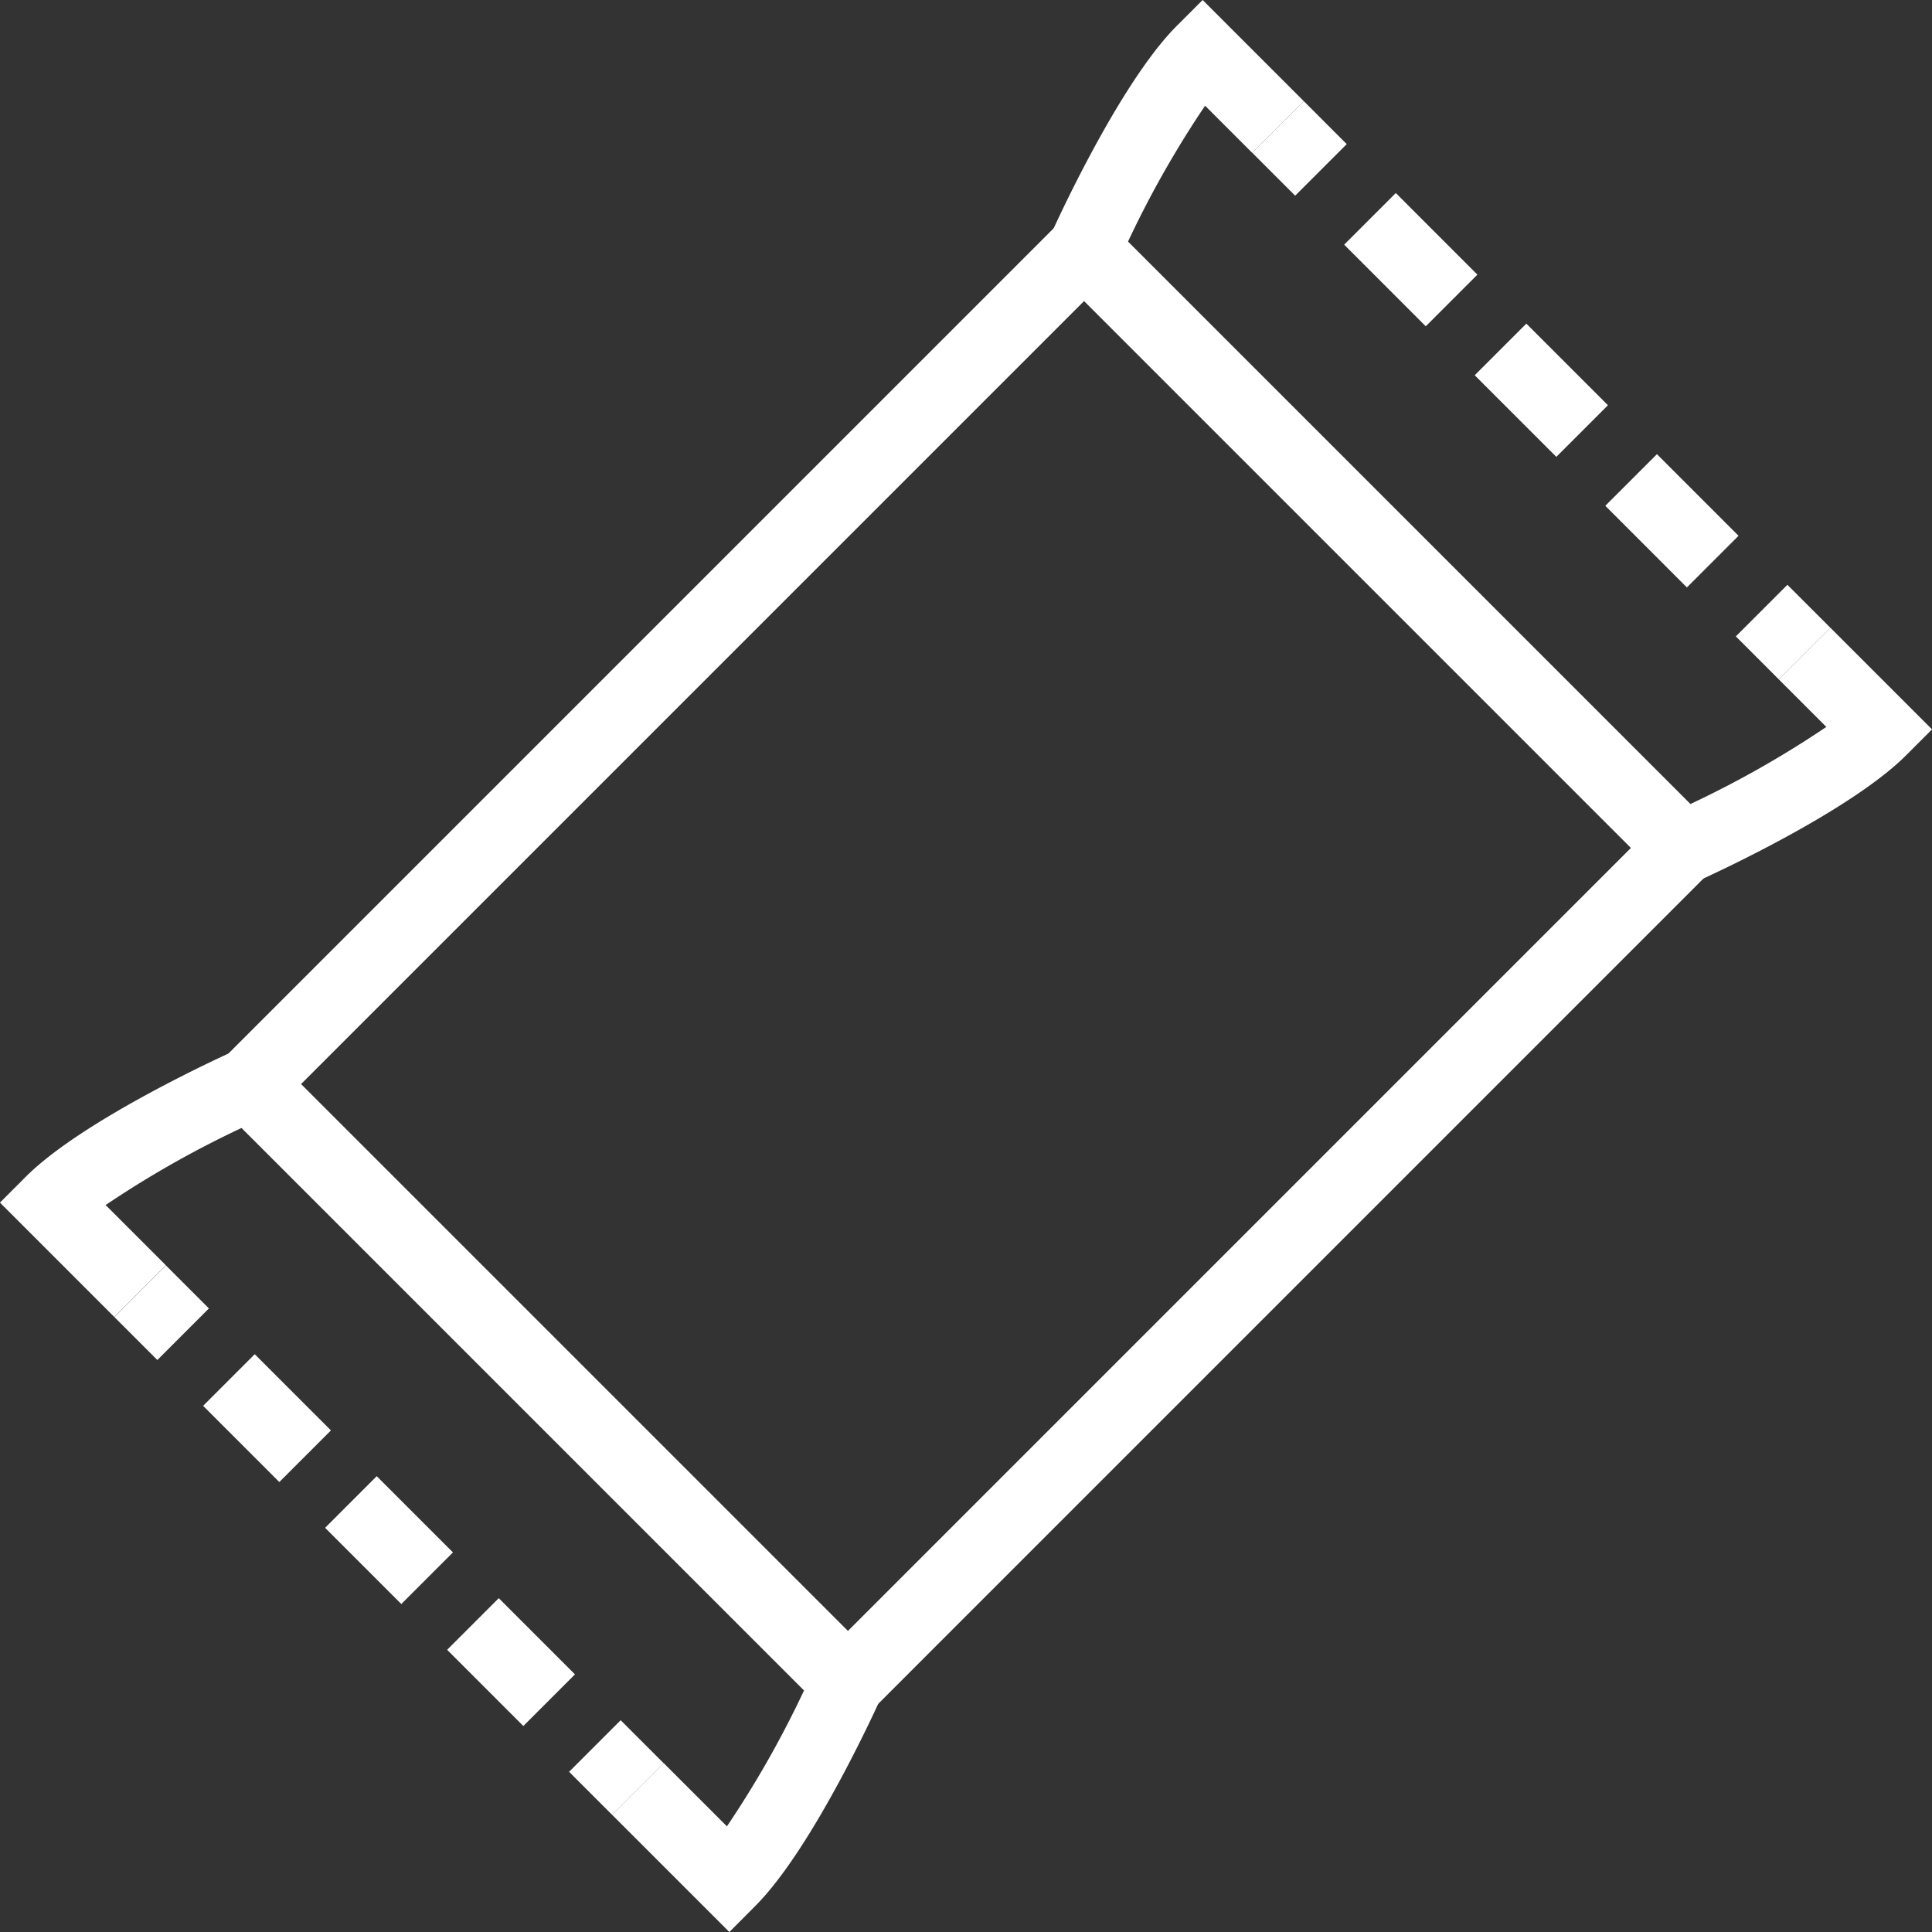
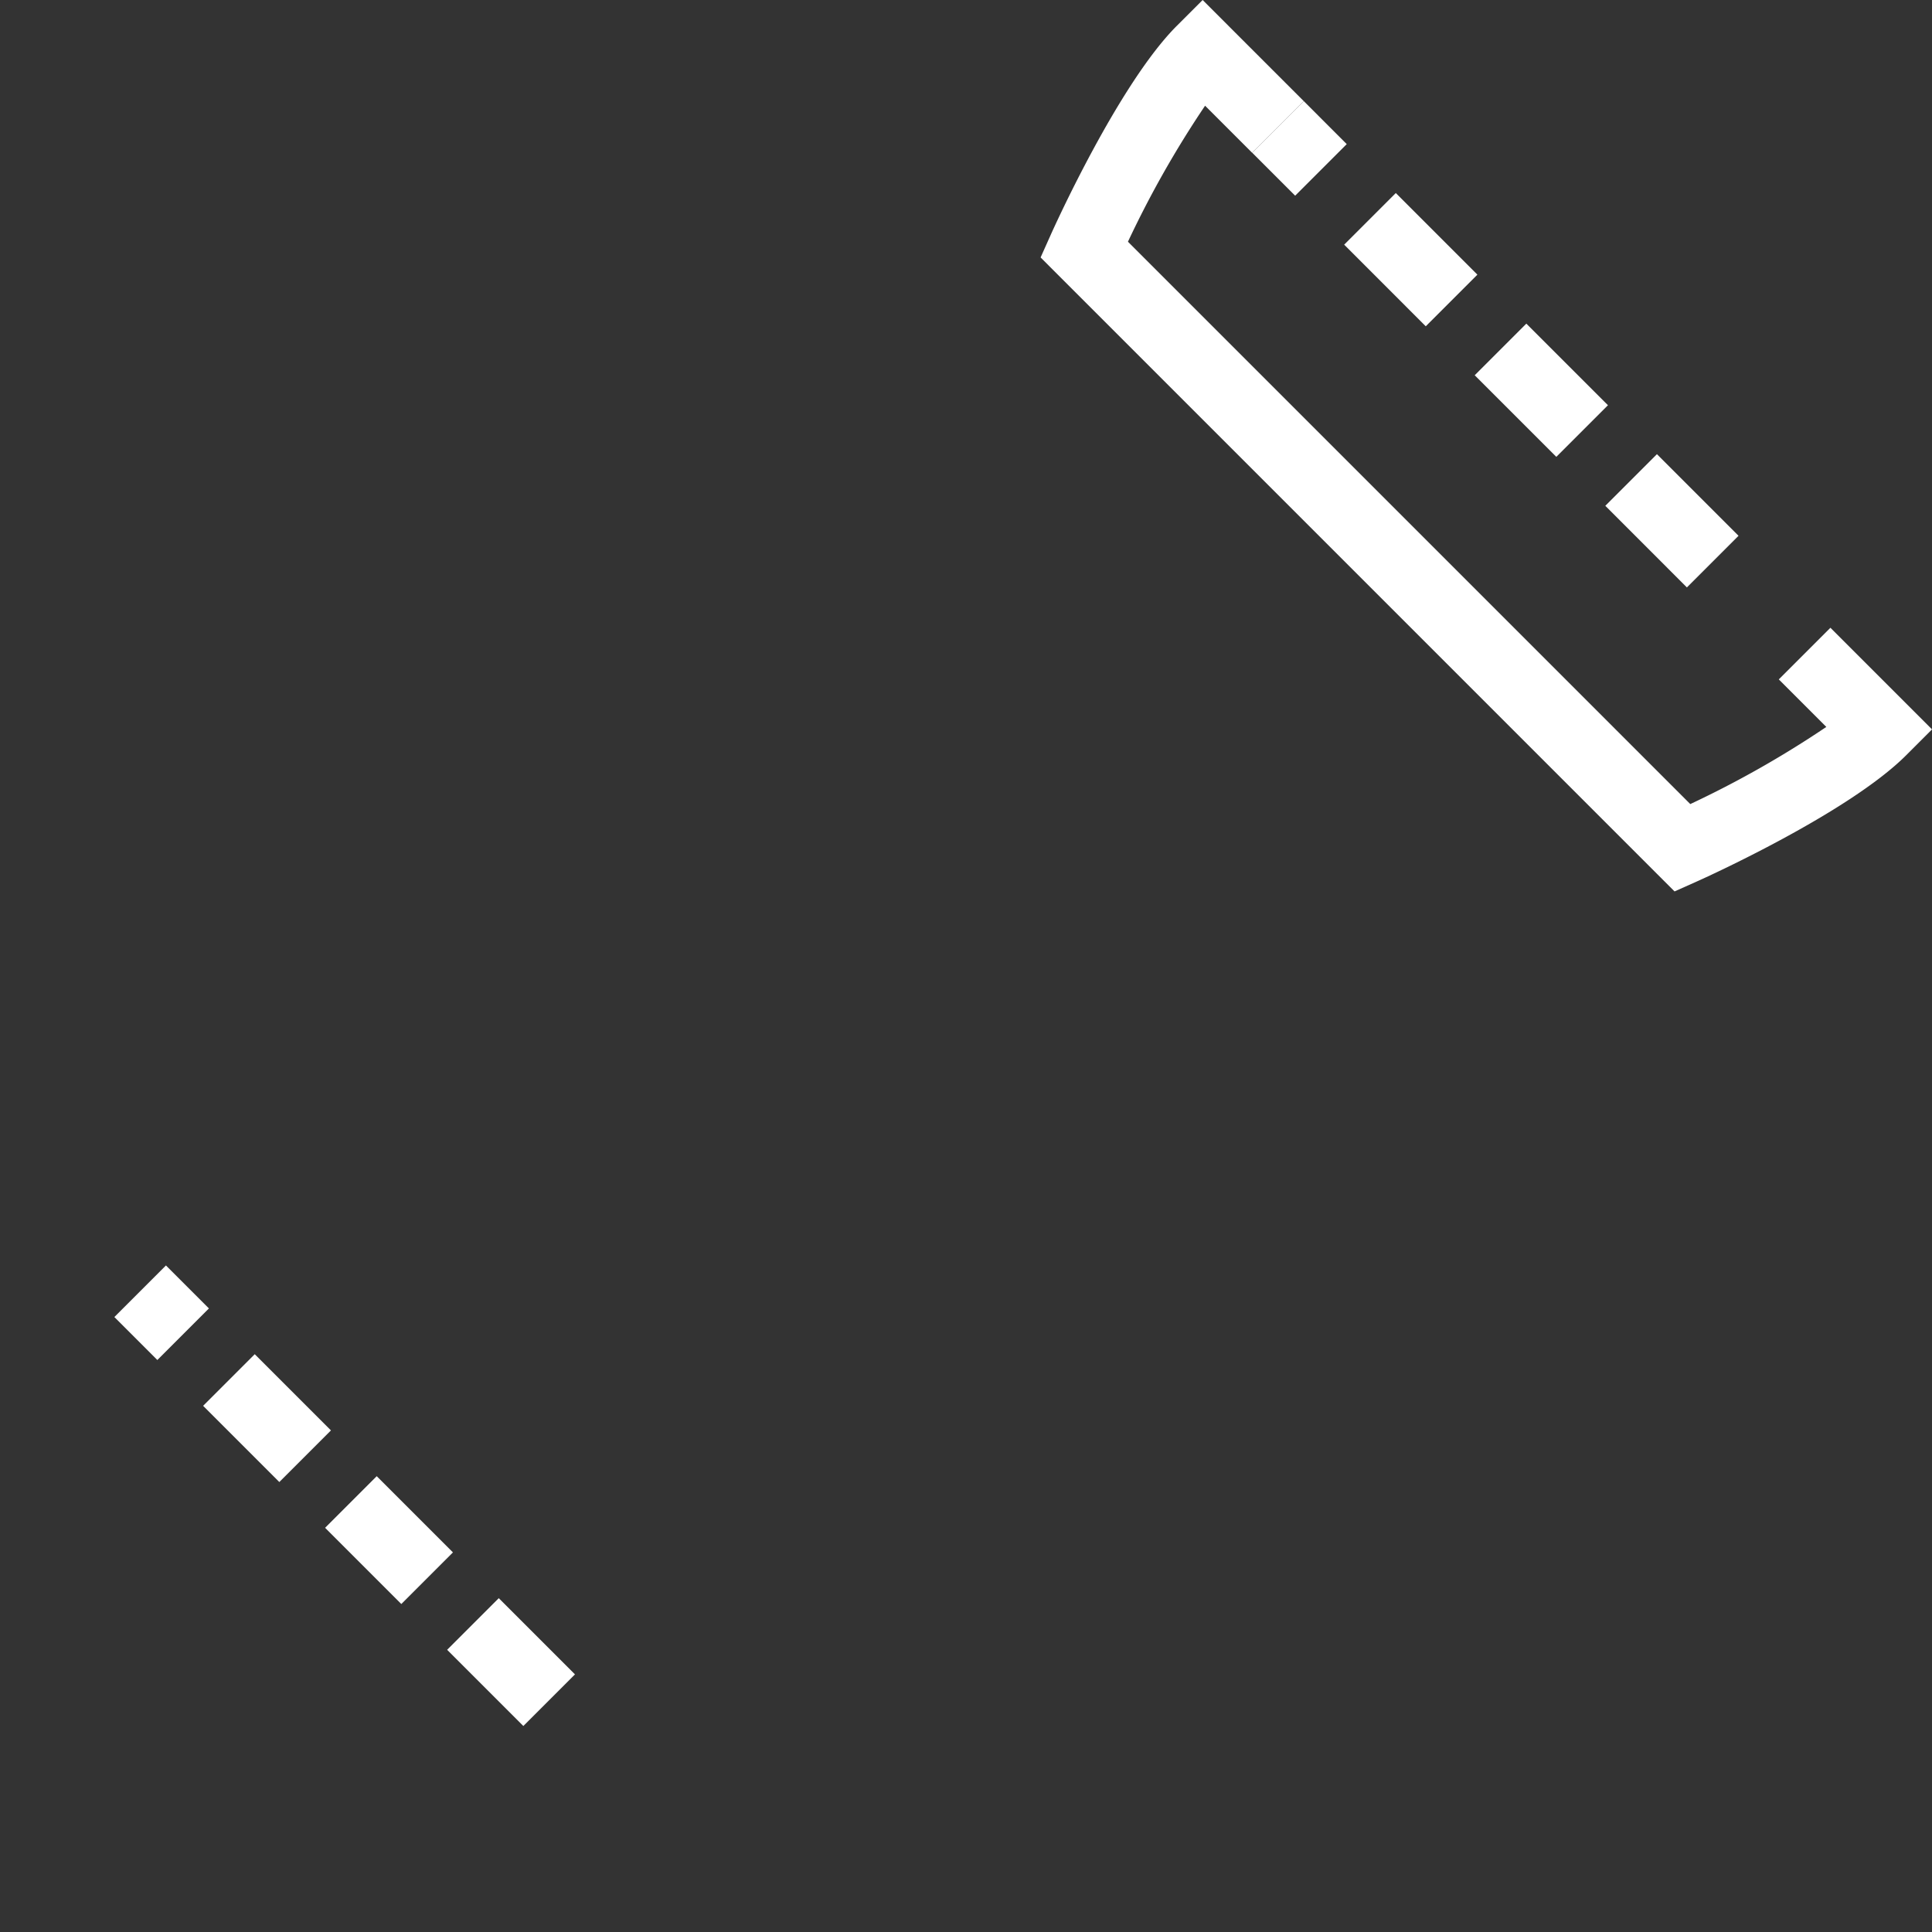
<svg xmlns="http://www.w3.org/2000/svg" id="prefix__Group_355" width="78.587" height="78.587" data-name="Group 355" viewBox="0 0 78.587 78.587">
  <rect x="0" y="0" width="78.587" height="78.587" fill="#333333" stroke="none" />
  <defs>
    <style>
            .prefix__cls-1{fill:#fff}
        </style>
  </defs>
  <g id="prefix__Group_339" data-name="Group 339" transform="translate(8.047 8.048)">
-     <path id="prefix__Path_1789" d="M1833.776 328.826l-26.441-26.441 36.052-36.052 26.44 26.44zm-22.245-26.441l22.245 22.245 31.855-31.856-22.244-22.245z" class="prefix__cls-1" data-name="Path 1789" transform="translate(-1807.335 -266.334)" />
-   </g>
+     </g>
  <g id="prefix__Group_340" data-name="Group 340" transform="translate(42.328)">
    <path id="prefix__Path_1790" d="M1969.341 270.615l-25.787-25.788.417-.932c.111-.249 2.756-6.122 5.125-8.491l1.049-1.049 4.113 4.113-2.1 2.1-1.913-1.913a41.119 41.119 0 0 0-3.138 5.533l22.874 22.874a41.218 41.218 0 0 0 5.533-3.138l-1.933-1.934 2.1-2.1 4.133 4.134-1.049 1.049c-2.367 2.368-8.241 5.014-8.49 5.125z" class="prefix__cls-1" data-name="Path 1790" transform="translate(-1943.554 -234.355)" />
  </g>
  <g id="prefix__Group_344" data-name="Group 344" transform="translate(50.934 4.113)">
    <g id="prefix__Group_341" data-name="Group 341">
      <path id="prefix__Rectangle_137" d="M0 0H2.967V2.473H0z" class="prefix__cls-1" data-name="Rectangle 137" transform="rotate(-44.992 2.533 1.049)" />
    </g>
    <g id="prefix__Group_342" data-name="Group 342" transform="translate(3.741 3.74)">
      <path id="prefix__Path_1791" d="M2006.556 281.6l-3.319-3.32 2.1-2.1 3.319 3.32zm-5.311-5.311l-3.32-3.319 2.1-2.1 3.32 3.319zm-5.311-5.311l-3.319-3.32 2.1-2.1 3.319 3.32z" class="prefix__cls-1" data-name="Path 1791" transform="translate(-1992.614 -265.559)" />
    </g>
    <g id="prefix__Group_343" data-name="Group 343" transform="translate(19.674 19.674)">
-       <path id="prefix__Rectangle_138" d="M0 0H2.967V2.473H0z" class="prefix__cls-1" data-name="Rectangle 138" transform="rotate(-45 2.533 1.05)" />
-     </g>
+       </g>
  </g>
  <g id="prefix__Group_345" data-name="Group 345" transform="translate(0 42.328)">
-     <path id="prefix__Path_1792" d="M1805.026 438.809l-4.77-4.77 2.1-2.1 2.571 2.571a41.223 41.223 0 0 0 3.139-5.533l-22.878-22.877a41.205 41.205 0 0 0-5.533 3.138l2.452 2.452-2.1 2.1-4.651-4.652 1.049-1.049c2.368-2.368 8.242-5.014 8.49-5.125l.933-.418 25.788 25.788-.417.933c-.112.249-2.758 6.122-5.126 8.49z" class="prefix__cls-1" data-name="Path 1792" transform="translate(-1775.358 -402.549)" />
-   </g>
+     </g>
  <g id="prefix__Group_349" data-name="Group 349" transform="translate(4.652 51.474)">
    <g id="prefix__Group_346" data-name="Group 346">
      <path id="prefix__Rectangle_139" d="M0 0H2.967V2.472H0z" class="prefix__cls-1" data-name="Rectangle 139" transform="rotate(-45 2.533 1.049)" />
    </g>
    <g id="prefix__Group_347" data-name="Group 347" transform="translate(3.609 3.609)">
      <path id="prefix__Path_1793" d="M1821.211 468.359l-3.1-3.1 2.1-2.1 3.1 3.1zm-4.964-4.962l-3.1-3.1 2.1-2.1 3.1 3.1zm-4.962-4.962l-3.1-3.1 2.1-2.1 3.1 3.1z" class="prefix__cls-1" data-name="Path 1793" transform="translate(-1808.184 -453.234)" />
    </g>
    <g id="prefix__Group_348" data-name="Group 348" transform="translate(18.497 18.497)">
-       <path id="prefix__Rectangle_140" d="M0 0H2.967V2.473H0z" class="prefix__cls-1" data-name="Rectangle 140" transform="rotate(-45 2.534 1.05)" />
+       <path id="prefix__Rectangle_140" d="M0 0V2.473H0z" class="prefix__cls-1" data-name="Rectangle 140" transform="rotate(-45 2.534 1.05)" />
    </g>
  </g>
</svg>